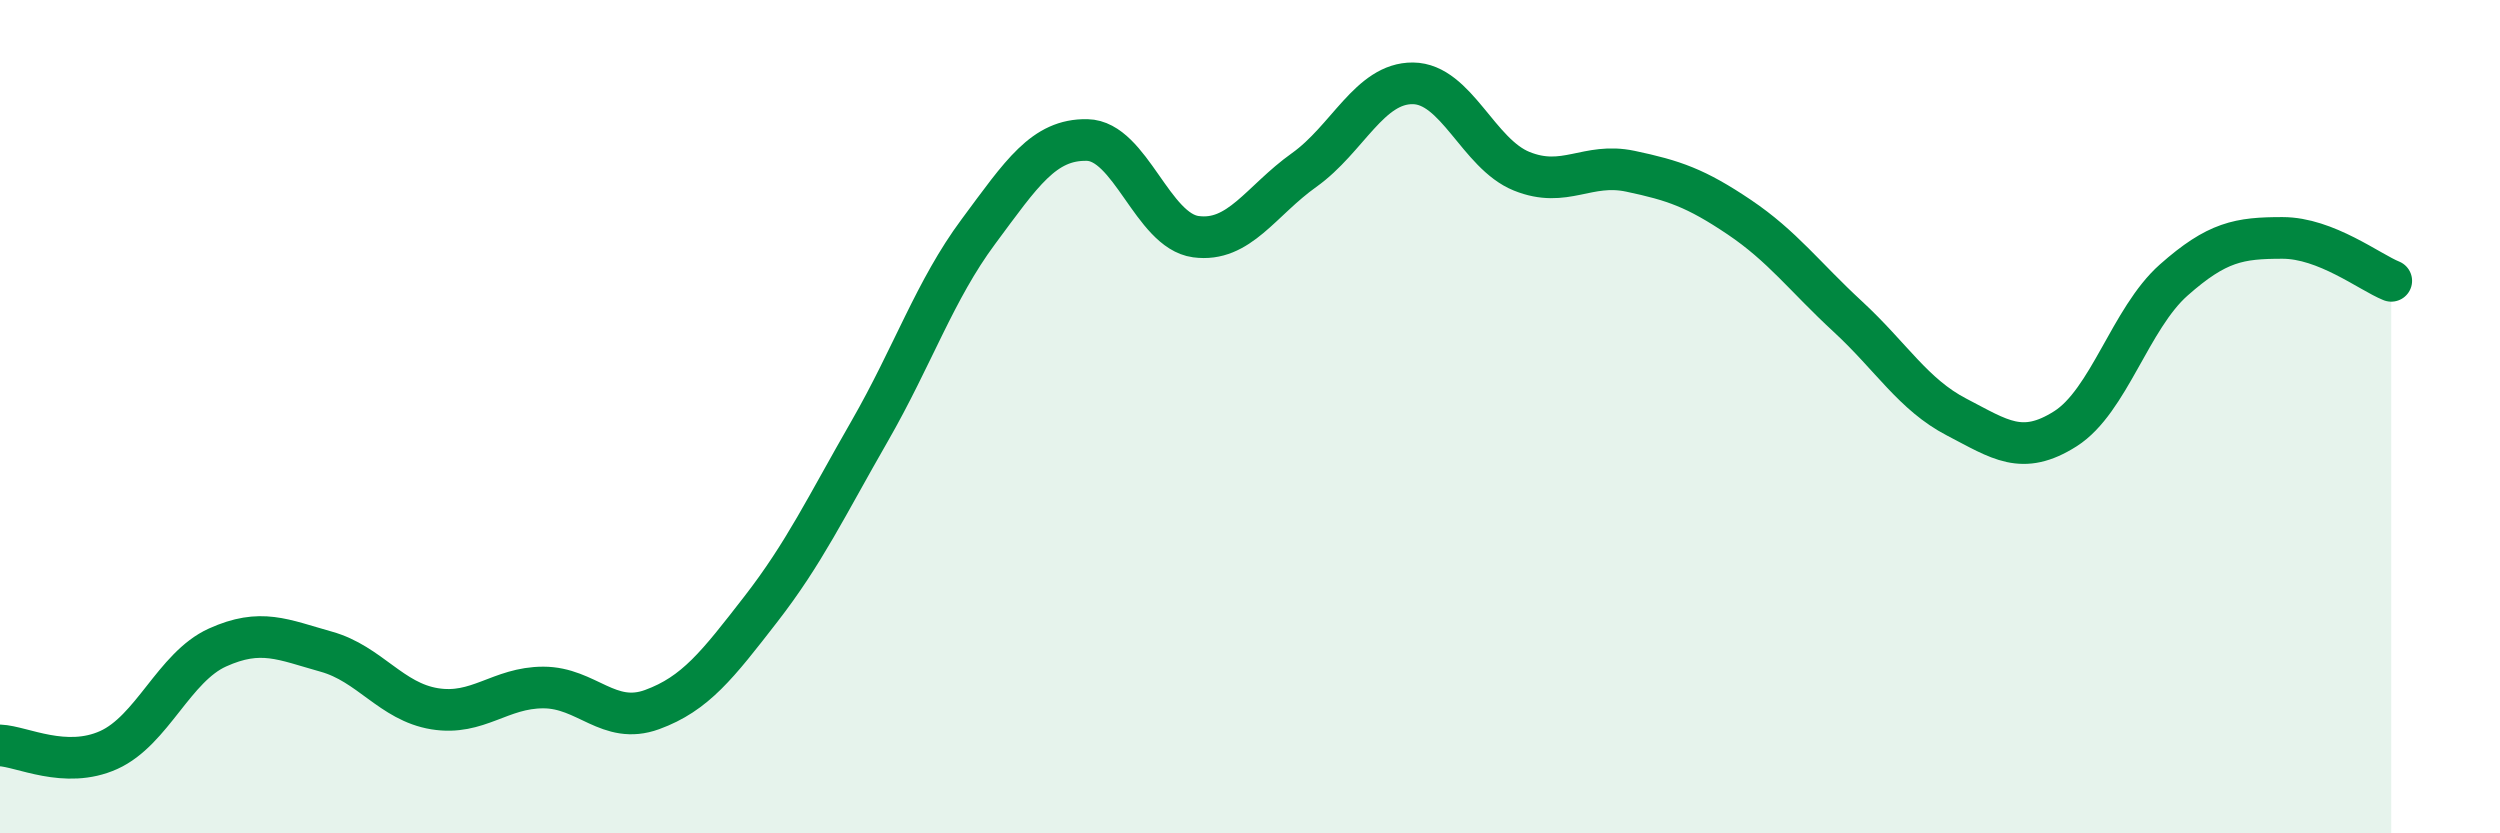
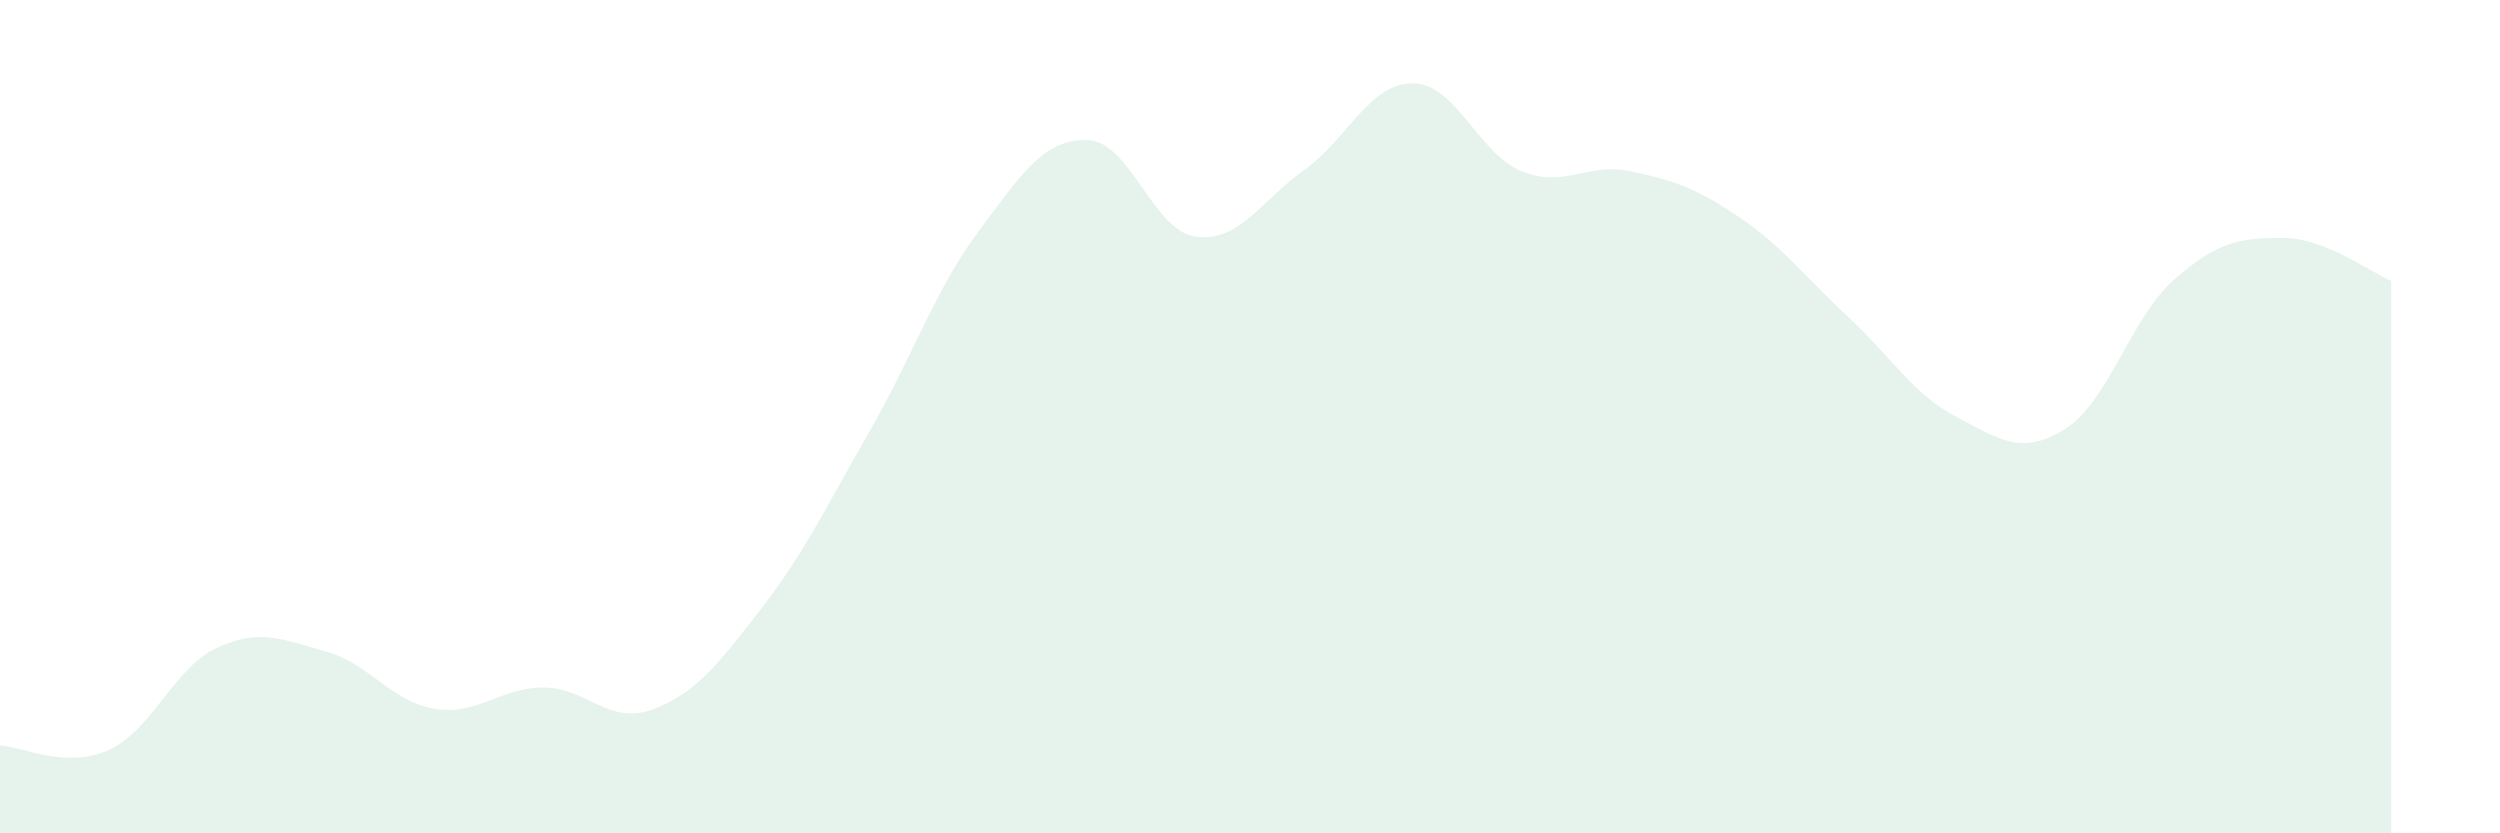
<svg xmlns="http://www.w3.org/2000/svg" width="60" height="20" viewBox="0 0 60 20">
  <path d="M 0,17.89 C 0.52,17.91 1.57,18.47 2.61,18 C 3.65,17.53 4.18,16.01 5.22,15.54 C 6.26,15.07 6.79,15.35 7.83,15.64 C 8.87,15.93 9.39,16.84 10.43,17.01 C 11.47,17.18 12,16.5 13.04,16.5 C 14.08,16.5 14.61,17.41 15.65,17.03 C 16.69,16.65 17.22,15.96 18.26,14.62 C 19.3,13.28 19.83,12.16 20.87,10.35 C 21.91,8.54 22.44,6.96 23.48,5.56 C 24.52,4.16 25.05,3.34 26.09,3.36 C 27.13,3.38 27.66,5.54 28.7,5.68 C 29.74,5.82 30.26,4.82 31.3,4.08 C 32.34,3.34 32.87,1.99 33.91,2 C 34.95,2.01 35.48,3.69 36.52,4.11 C 37.56,4.53 38.09,3.89 39.13,4.11 C 40.17,4.33 40.7,4.51 41.74,5.21 C 42.78,5.91 43.31,6.64 44.35,7.6 C 45.39,8.56 45.92,9.47 46.96,10.01 C 48,10.55 48.53,10.95 49.57,10.29 C 50.61,9.63 51.13,7.64 52.17,6.72 C 53.21,5.8 53.74,5.71 54.78,5.71 C 55.82,5.71 56.87,6.53 57.39,6.74L57.39 20L0 20Z" fill="#008740" opacity="0.1" stroke-linecap="round" stroke-linejoin="round" />
-   <path d="M 0,17.89 C 0.52,17.91 1.57,18.47 2.61,18 C 3.65,17.53 4.18,16.01 5.22,15.54 C 6.26,15.07 6.79,15.35 7.83,15.64 C 8.87,15.93 9.39,16.84 10.43,17.01 C 11.47,17.18 12,16.5 13.04,16.5 C 14.08,16.5 14.61,17.41 15.65,17.03 C 16.69,16.65 17.22,15.96 18.26,14.62 C 19.3,13.28 19.83,12.16 20.87,10.35 C 21.91,8.54 22.44,6.96 23.48,5.56 C 24.52,4.16 25.05,3.34 26.09,3.36 C 27.13,3.38 27.66,5.54 28.7,5.68 C 29.74,5.82 30.26,4.82 31.3,4.08 C 32.34,3.34 32.87,1.99 33.91,2 C 34.95,2.01 35.48,3.69 36.52,4.11 C 37.56,4.53 38.09,3.89 39.13,4.11 C 40.17,4.33 40.7,4.51 41.74,5.21 C 42.78,5.91 43.31,6.64 44.35,7.6 C 45.39,8.56 45.92,9.47 46.96,10.01 C 48,10.55 48.53,10.95 49.57,10.29 C 50.61,9.63 51.13,7.64 52.17,6.72 C 53.21,5.8 53.74,5.71 54.78,5.71 C 55.82,5.71 56.87,6.53 57.39,6.74" stroke="#008740" stroke-width="1" fill="none" stroke-linecap="round" stroke-linejoin="round" />
</svg>